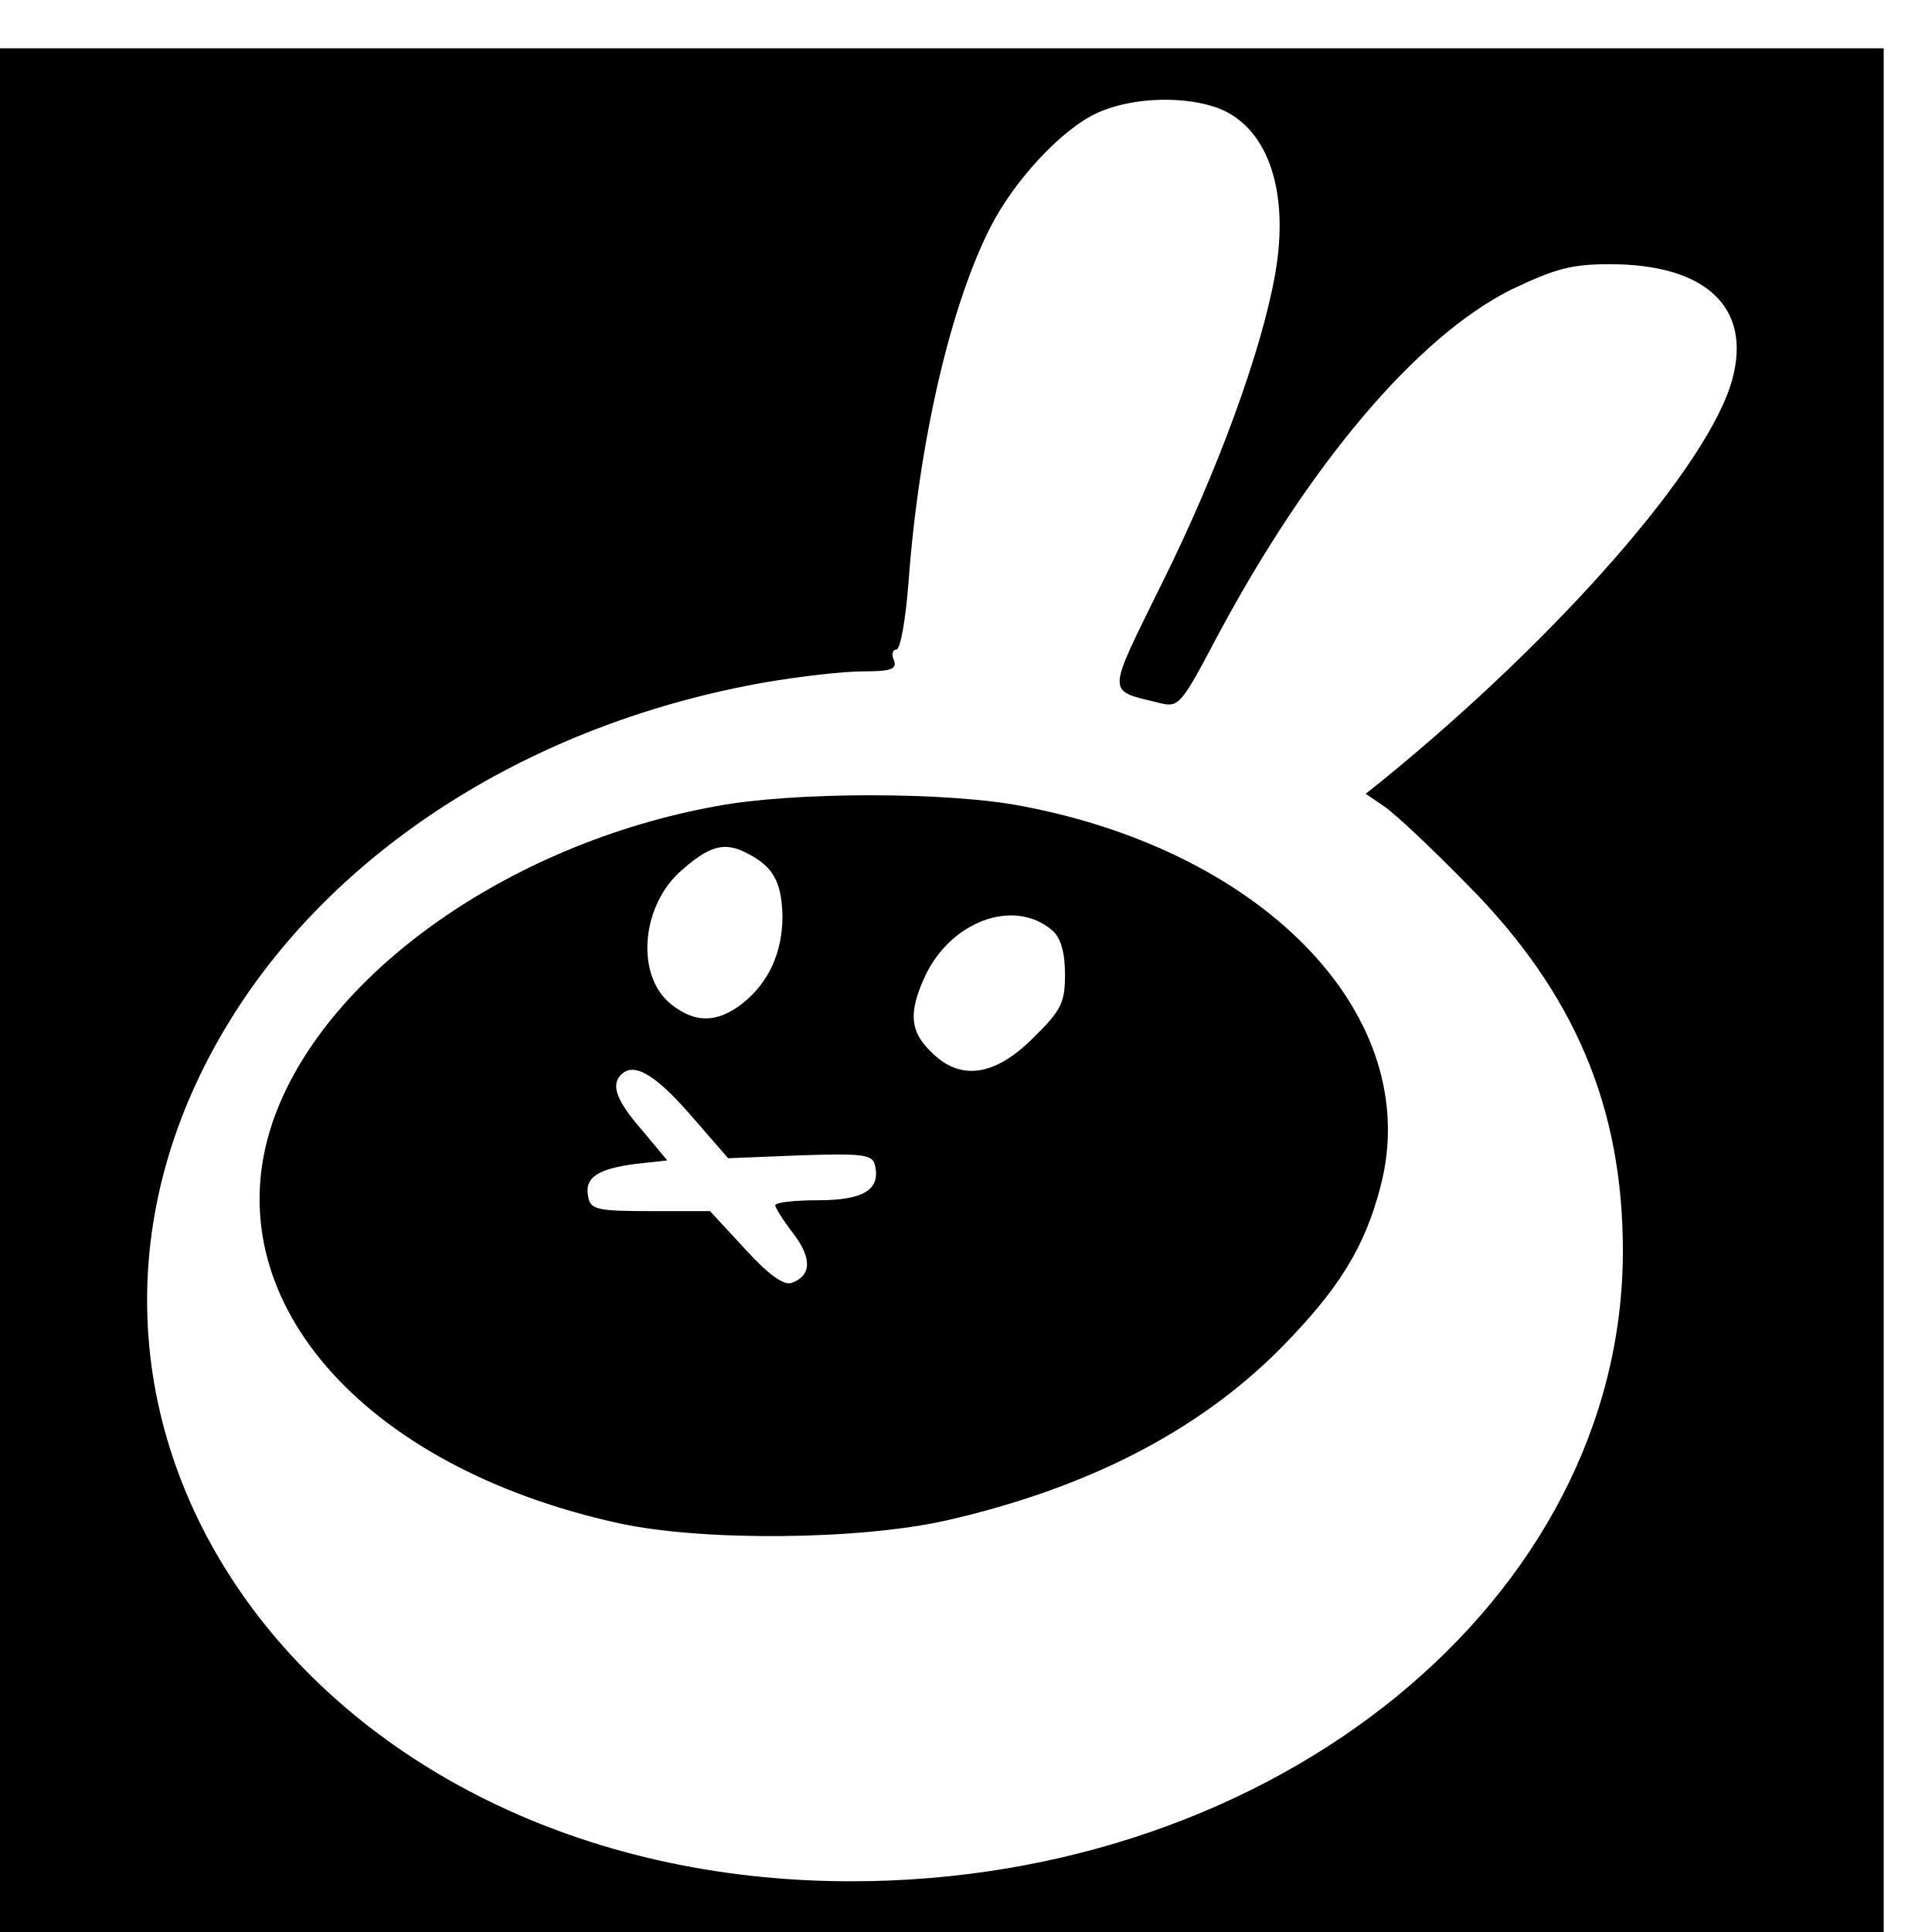
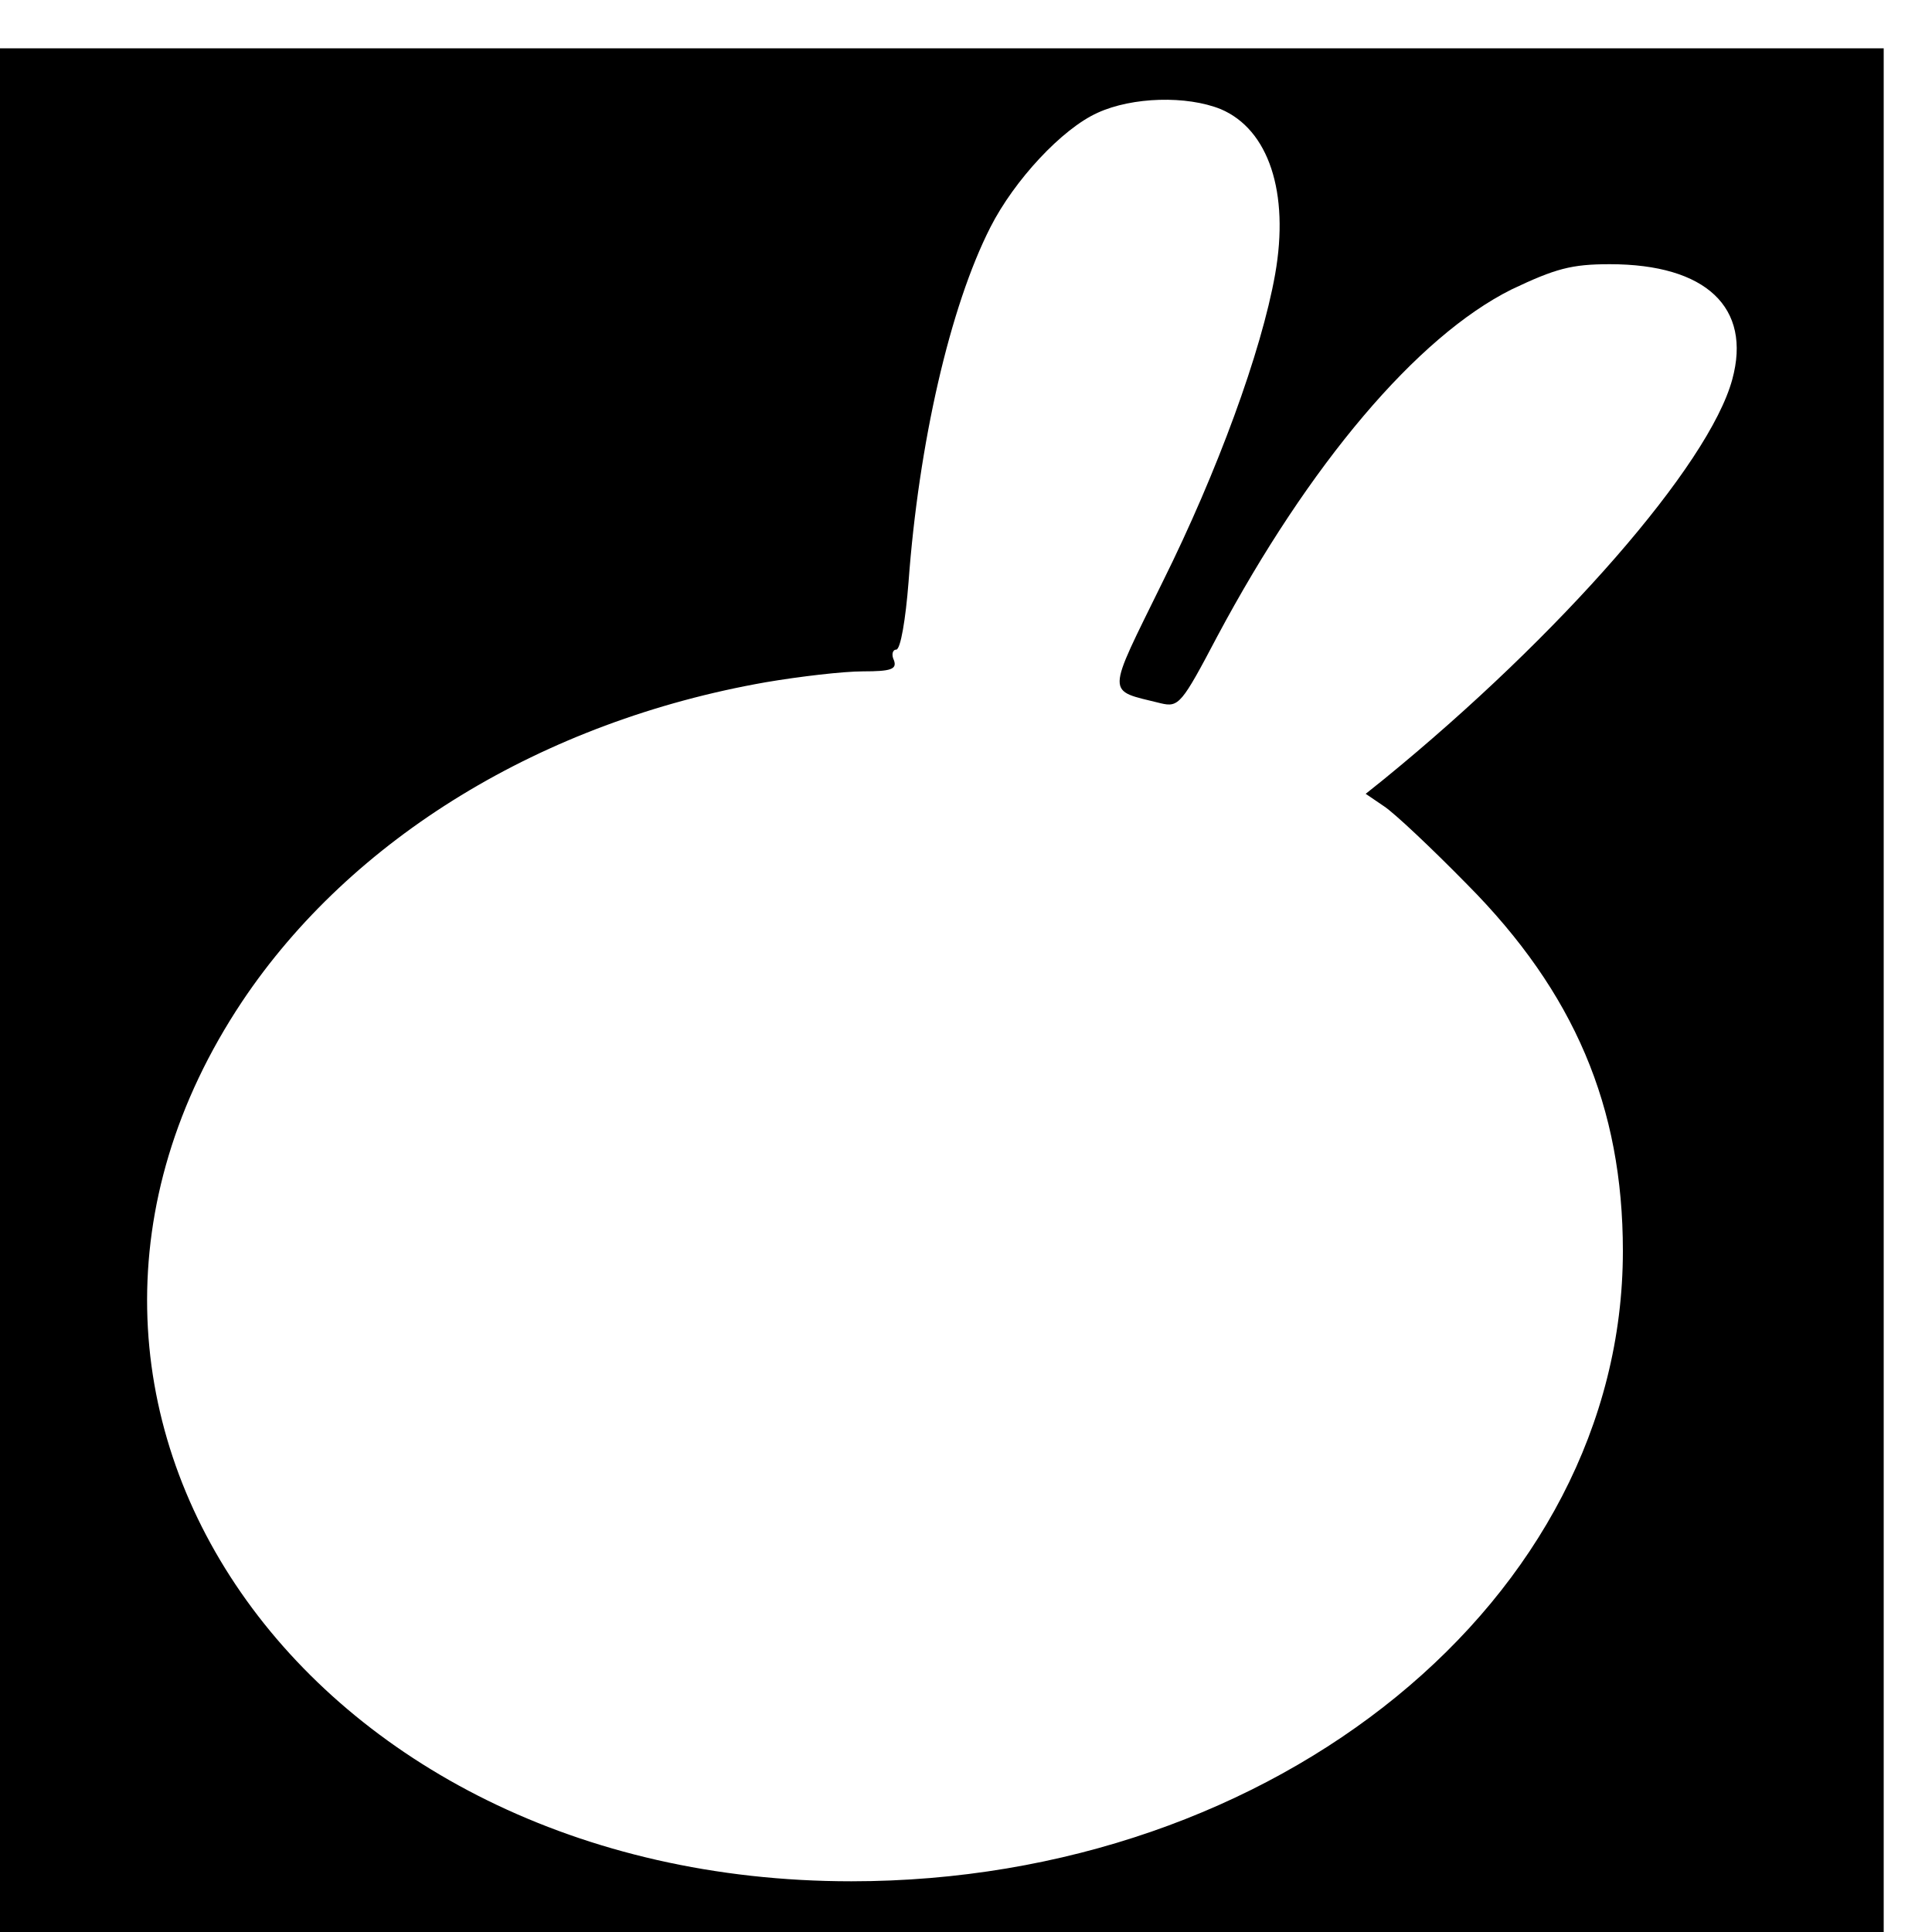
<svg xmlns="http://www.w3.org/2000/svg" version="1.0" width="16pt" height="16pt" viewBox="0 0 16 16" preserveAspectRatio="xMidYMid meet">
  <g transform="translate(0,16) scale(0.006,-0.006)" fill="#000000" stroke="none">
    <path d="M0 1300 l0 -1300 1300 0 1300 0 0 1300 0 1300 -1300 0 -1300 0 0 -1300z m1685 1216 c66 -28 95 -115 75 -228 -19 -107 -80 -273 -155 -424 -79 -161 -79 -149 -3 -168 25 -6 29 -1 78 92 127 238 276 414 406 479 61 29 83 35 136 35 133 0 196 -60 169 -159 -32 -118 -237 -353 -481 -552 l-25 -20 25 -17 c14 -9 66 -58 115 -108 148 -149 215 -307 215 -506 0 -480 -478 -870 -1065 -870 -755 0 -1211 658 -841 1214 151 226 415 387 723 441 47 8 107 15 134 15 39 0 47 3 43 15 -4 8 -2 15 3 15 6 0 13 42 17 93 14 191 57 380 113 490 33 65 99 136 148 158 48 22 123 24 170 5z" />
-     <path d="M989 1554 c-288 -52 -544 -234 -613 -437 -81 -240 122 -475 479 -553 116 -25 331 -23 451 4 193 44 346 122 460 236 82 83 118 141 140 227 59 231 -157 459 -495 523 -102 20 -316 20 -422 0z m44 -66 c35 -18 46 -40 47 -86 0 -50 -19 -92 -56 -121 -34 -26 -64 -27 -97 -1 -49 38 -43 132 10 182 42 38 63 44 96 26z m420 -106 c11 -10 17 -30 17 -60 0 -39 -5 -50 -44 -88 -53 -53 -101 -60 -141 -19 -28 27 -31 52 -11 98 34 81 125 116 179 69z m-501 -253 l53 -61 100 4 c89 3 100 1 103 -15 7 -33 -17 -47 -79 -47 -33 0 -59 -3 -59 -7 0 -3 11 -21 25 -39 26 -34 25 -58 -2 -68 -11 -4 -32 11 -64 46 l-49 53 -82 0 c-72 0 -83 2 -86 19 -6 27 12 39 64 46 l45 5 -35 42 c-35 40 -43 62 -29 76 17 18 46 2 95 -54z" />
  </g>
</svg>